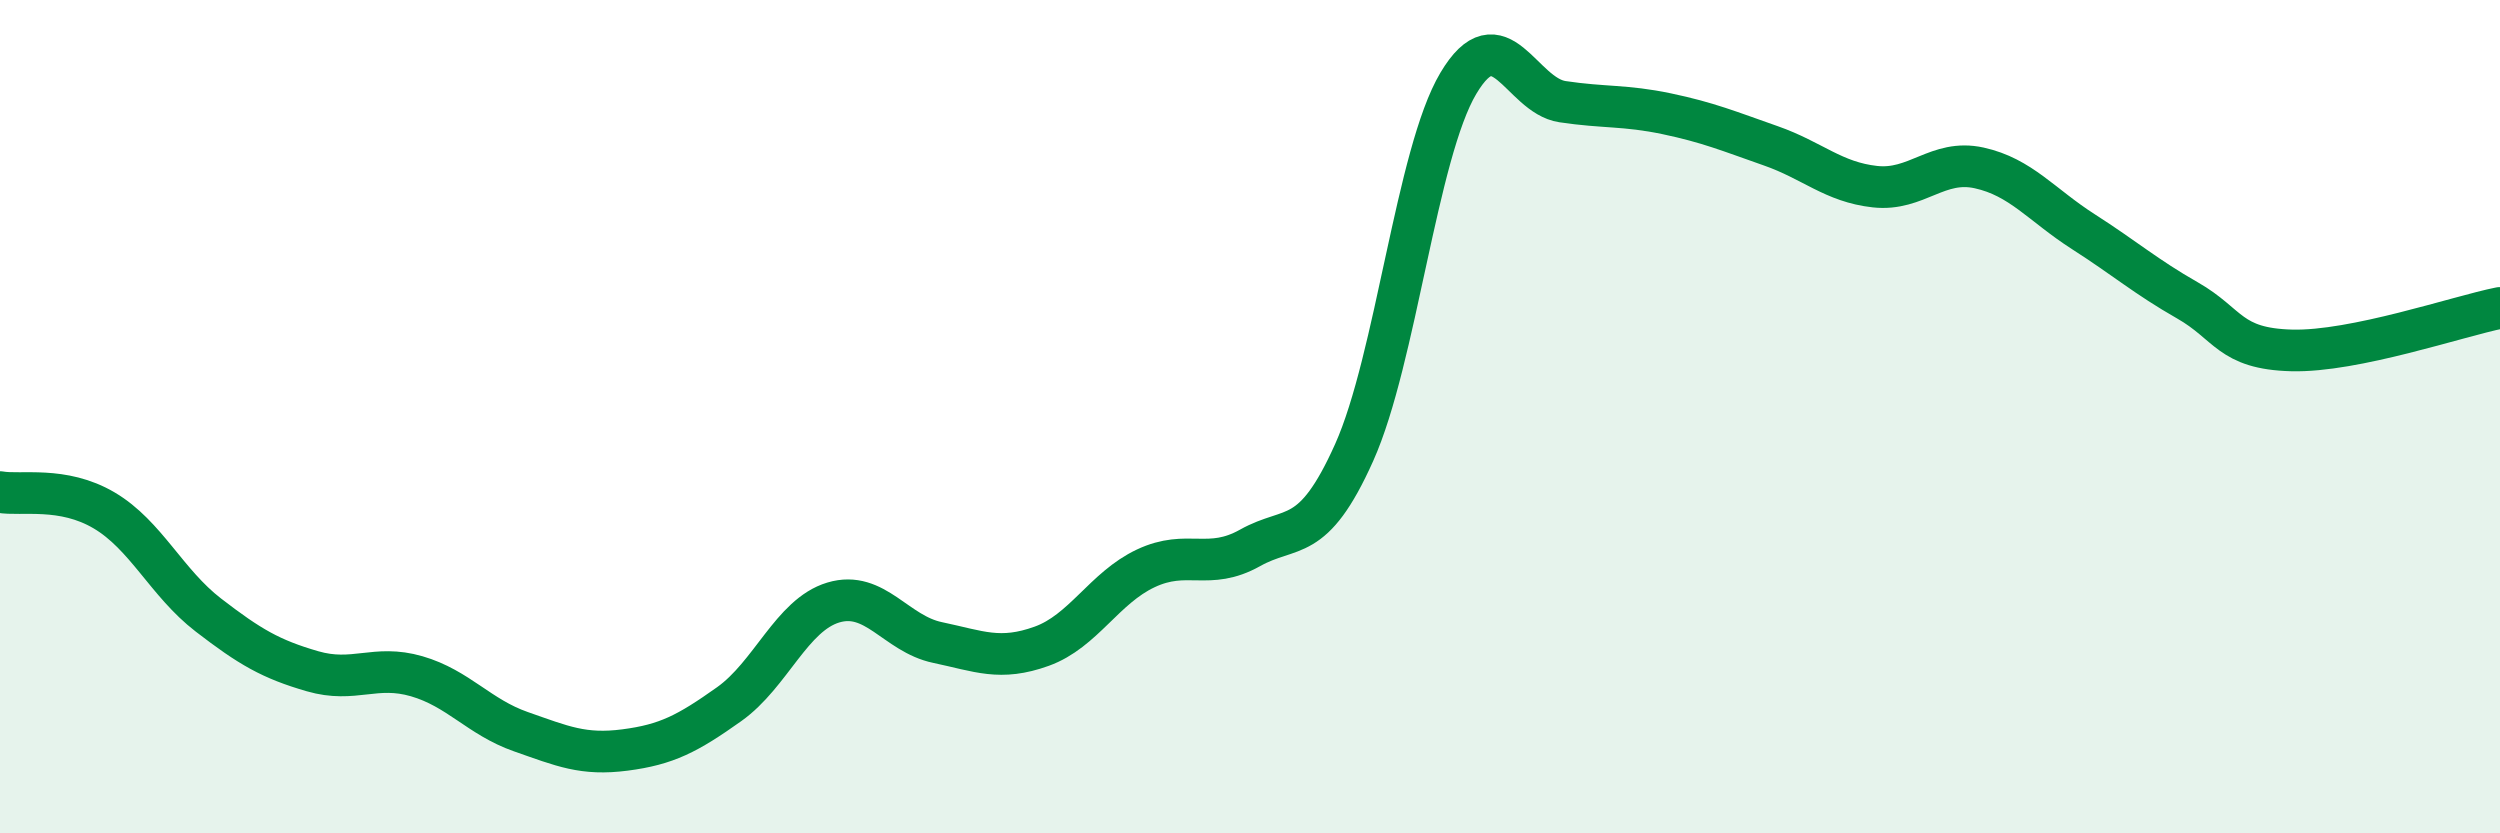
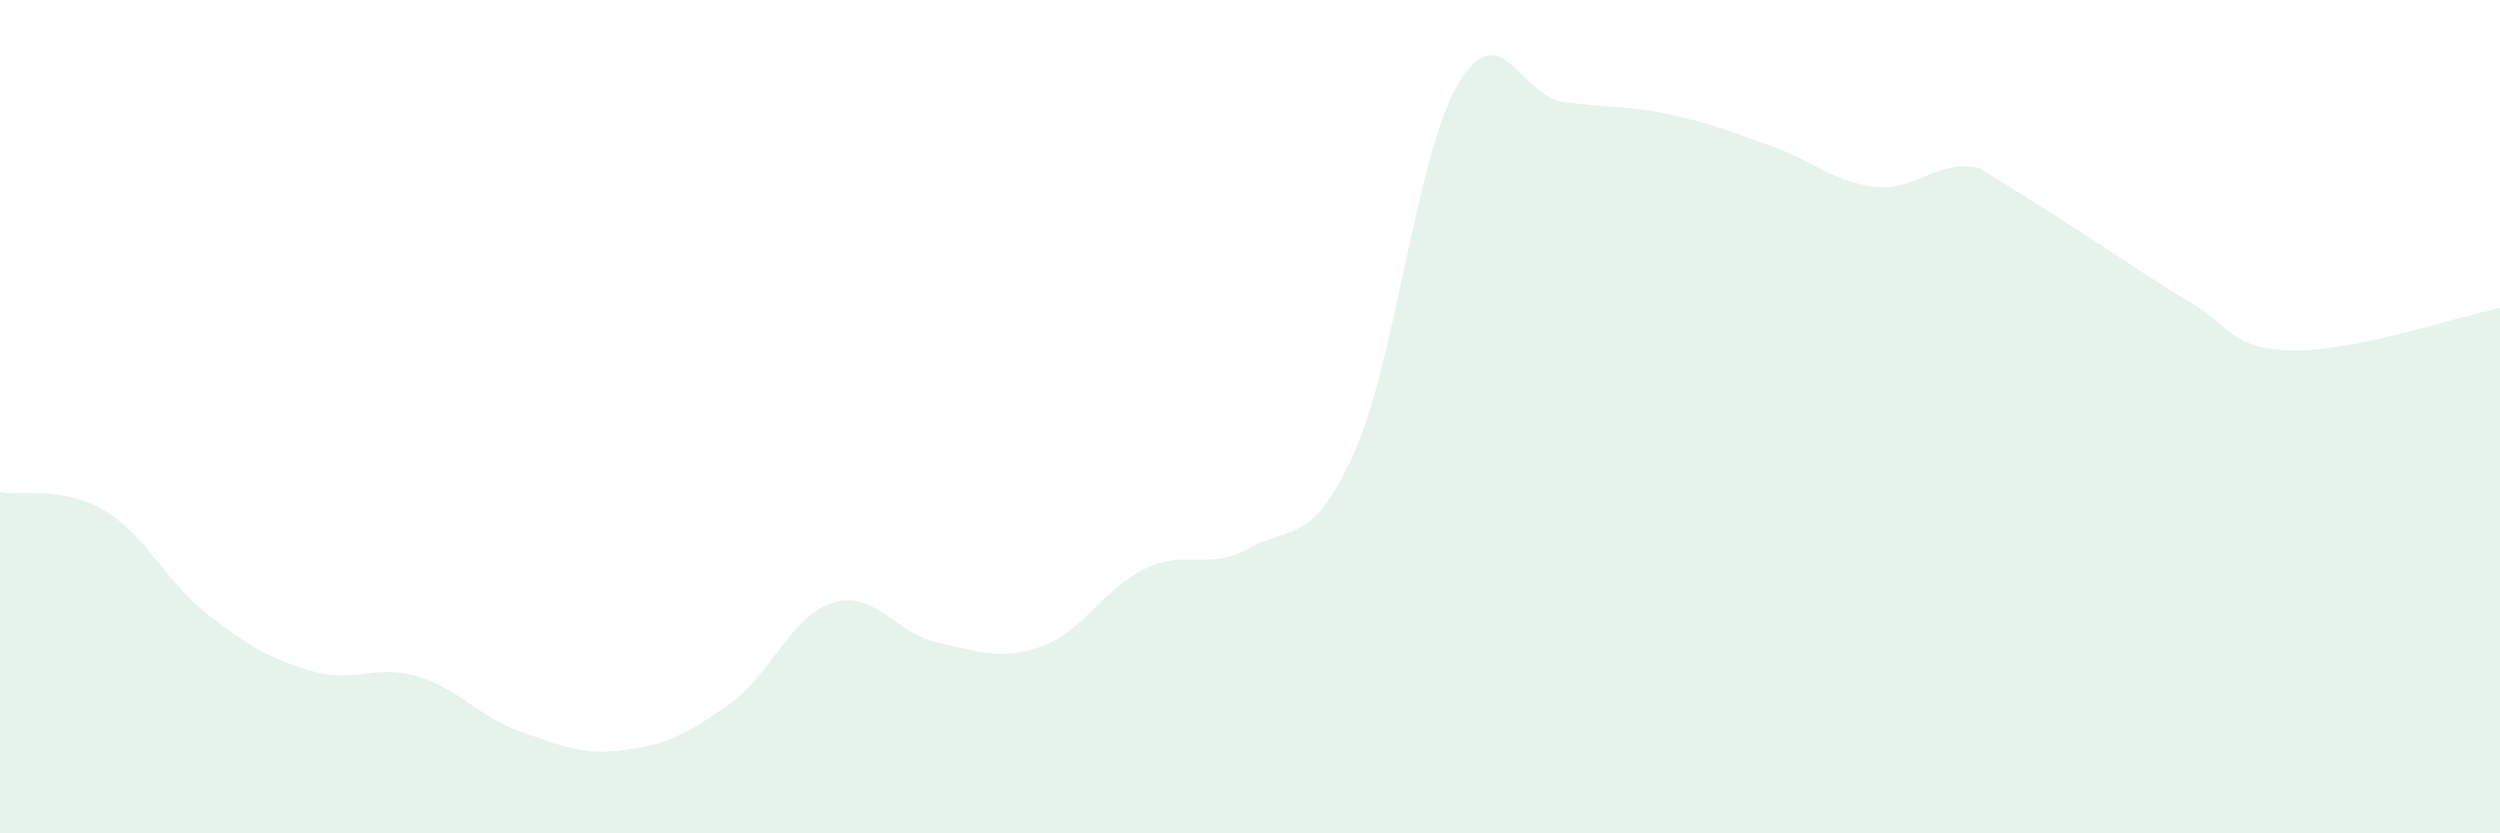
<svg xmlns="http://www.w3.org/2000/svg" width="60" height="20" viewBox="0 0 60 20">
-   <path d="M 0,11.81 C 0.5,11.9 1.5,11.66 2.5,12.25 C 3.5,12.84 4,13.99 5,14.76 C 6,15.53 6.5,15.82 7.5,16.11 C 8.5,16.4 9,15.94 10,16.23 C 11,16.52 11.5,17.21 12.5,17.56 C 13.5,17.91 14,18.13 15,18 C 16,17.87 16.5,17.61 17.5,16.9 C 18.5,16.19 19,14.76 20,14.46 C 21,14.16 21.5,15.21 22.5,15.42 C 23.5,15.63 24,15.87 25,15.51 C 26,15.15 26.5,14.11 27.5,13.64 C 28.5,13.17 29,13.71 30,13.15 C 31,12.59 31.5,13.09 32.5,10.86 C 33.5,8.63 34,3.68 35,2 C 36,0.32 36.5,2.29 37.5,2.44 C 38.5,2.59 39,2.52 40,2.73 C 41,2.94 41.5,3.15 42.5,3.5 C 43.5,3.85 44,4.37 45,4.48 C 46,4.59 46.5,3.81 47.5,4.03 C 48.5,4.25 49,4.92 50,5.56 C 51,6.2 51.5,6.64 52.5,7.21 C 53.5,7.78 53.5,8.37 55,8.41 C 56.5,8.45 59,7.59 60,7.39L60 20L0 20Z" fill="#008740" opacity="0.1" stroke-linecap="round" stroke-linejoin="round" />
-   <path d="M 0,11.81 C 0.5,11.9 1.5,11.66 2.5,12.25 C 3.5,12.84 4,13.99 5,14.76 C 6,15.53 6.5,15.82 7.5,16.11 C 8.5,16.4 9,15.94 10,16.23 C 11,16.52 11.5,17.21 12.5,17.56 C 13.5,17.91 14,18.13 15,18 C 16,17.87 16.5,17.61 17.5,16.9 C 18.5,16.19 19,14.76 20,14.46 C 21,14.16 21.5,15.21 22.5,15.42 C 23.5,15.63 24,15.87 25,15.51 C 26,15.15 26.5,14.11 27.5,13.64 C 28.5,13.17 29,13.71 30,13.15 C 31,12.59 31.5,13.09 32.5,10.86 C 33.5,8.63 34,3.68 35,2 C 36,0.32 36.5,2.29 37.5,2.44 C 38.5,2.59 39,2.52 40,2.73 C 41,2.94 41.5,3.15 42.5,3.5 C 43.5,3.85 44,4.37 45,4.48 C 46,4.59 46.5,3.81 47.5,4.03 C 48.5,4.25 49,4.92 50,5.56 C 51,6.2 51.5,6.64 52.5,7.21 C 53.5,7.78 53.5,8.37 55,8.41 C 56.5,8.45 59,7.59 60,7.39" stroke="#008740" stroke-width="1" fill="none" stroke-linecap="round" stroke-linejoin="round" />
+   <path d="M 0,11.81 C 0.5,11.9 1.5,11.66 2.5,12.25 C 3.5,12.84 4,13.99 5,14.76 C 6,15.53 6.5,15.82 7.5,16.11 C 8.5,16.4 9,15.94 10,16.23 C 11,16.52 11.5,17.21 12.5,17.56 C 13.5,17.91 14,18.13 15,18 C 16,17.87 16.5,17.61 17.5,16.9 C 18.5,16.19 19,14.76 20,14.46 C 21,14.16 21.5,15.21 22.5,15.42 C 23.5,15.63 24,15.87 25,15.51 C 26,15.15 26.5,14.11 27.5,13.64 C 28.5,13.17 29,13.71 30,13.15 C 31,12.59 31.5,13.09 32.5,10.86 C 33.5,8.63 34,3.68 35,2 C 36,0.32 36.5,2.29 37.5,2.44 C 38.5,2.59 39,2.52 40,2.73 C 41,2.94 41.5,3.15 42.5,3.5 C 43.5,3.85 44,4.37 45,4.48 C 46,4.59 46.5,3.81 47.5,4.03 C 51,6.2 51.5,6.64 52.5,7.21 C 53.5,7.78 53.5,8.37 55,8.41 C 56.5,8.45 59,7.59 60,7.39L60 20L0 20Z" fill="#008740" opacity="0.1" stroke-linecap="round" stroke-linejoin="round" />
</svg>